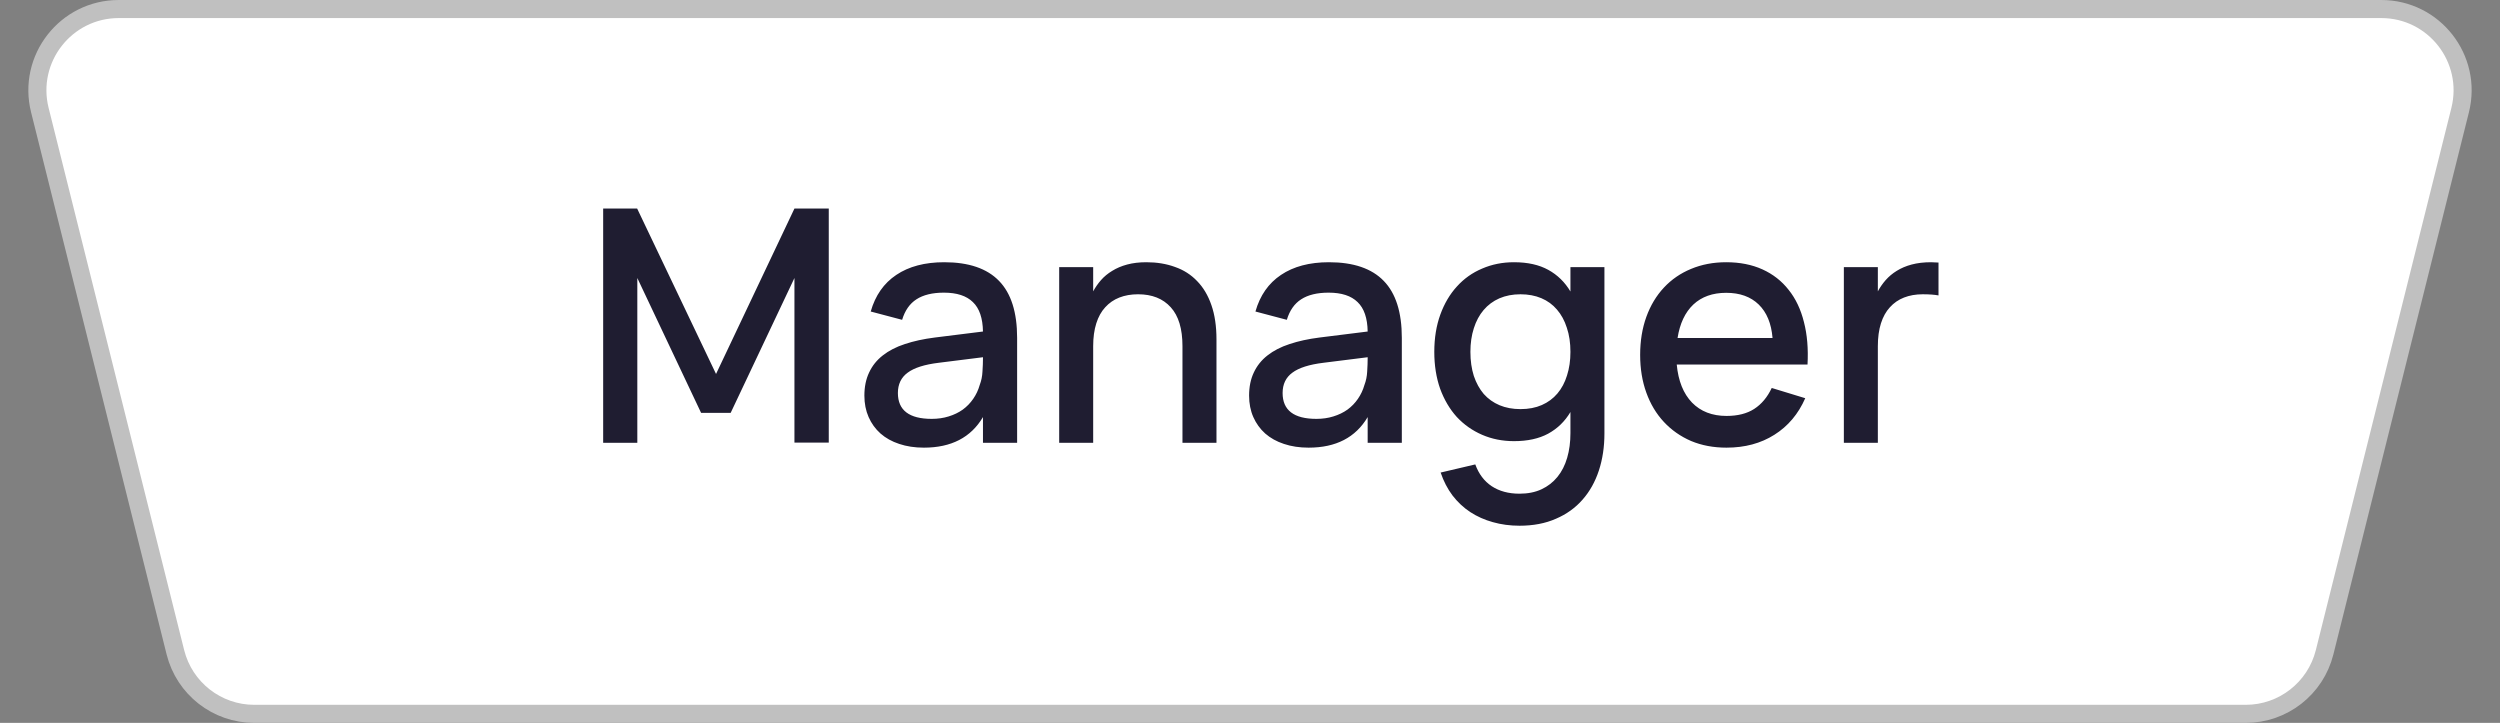
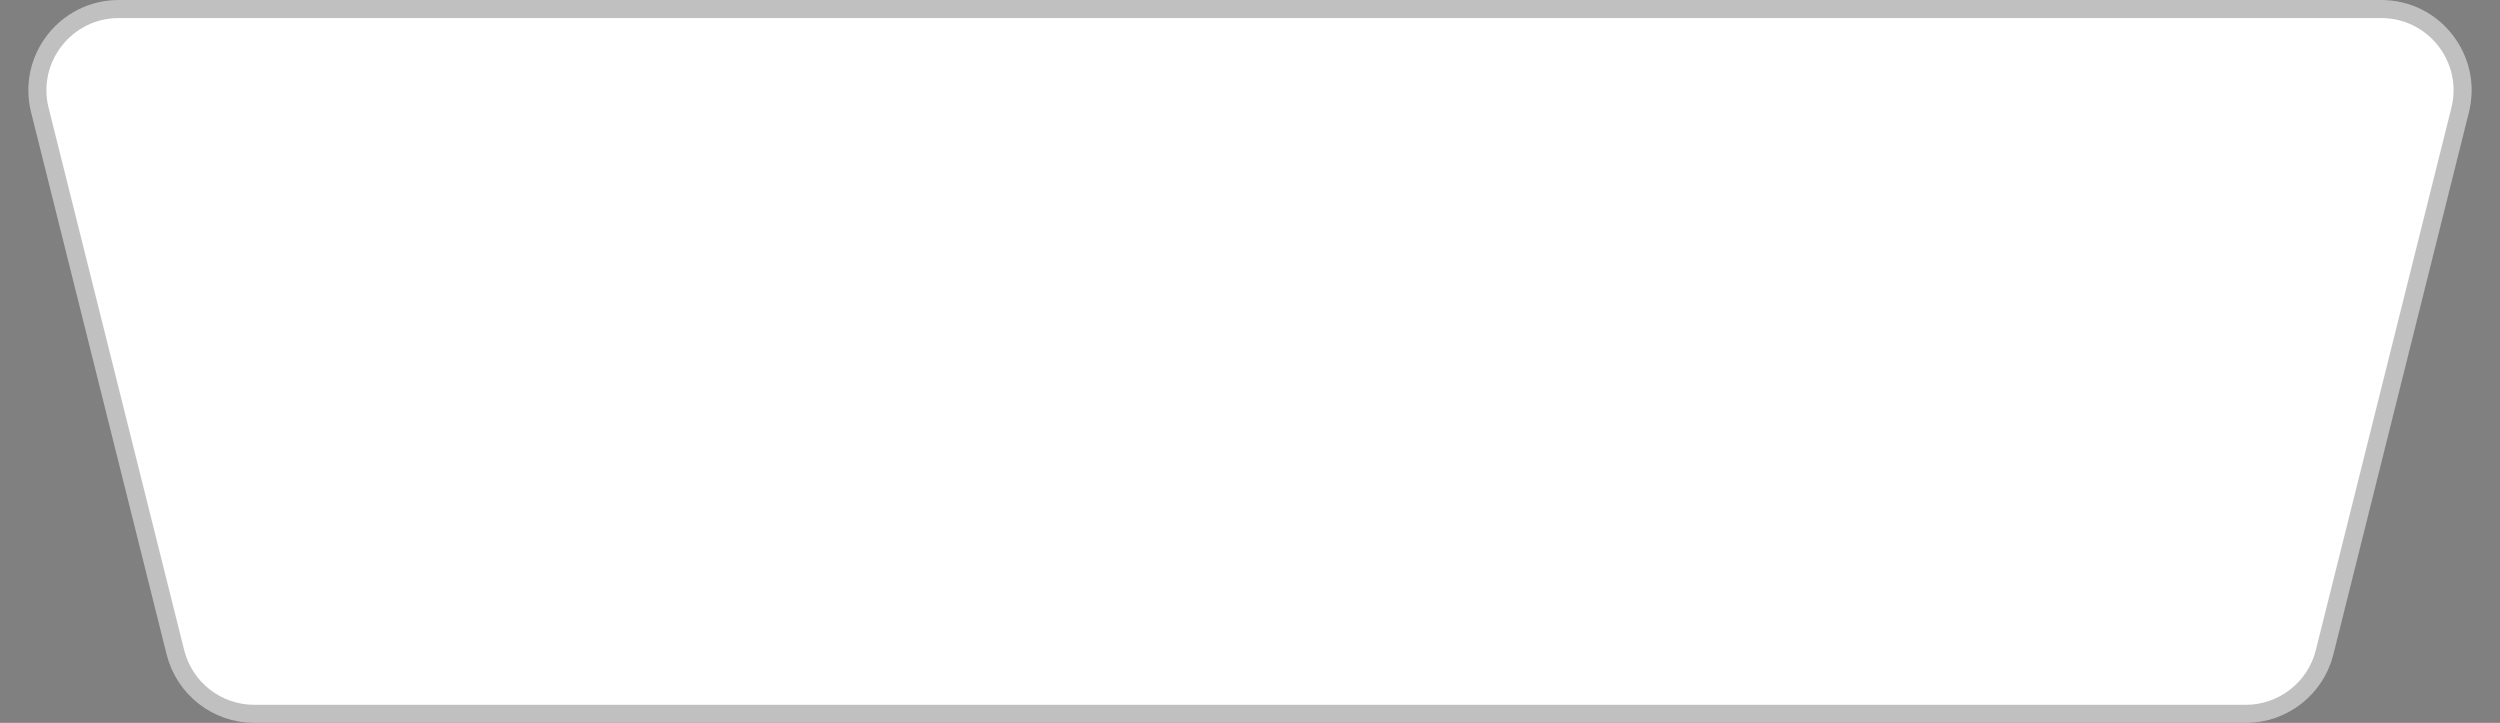
<svg xmlns="http://www.w3.org/2000/svg" width="166" height="48" viewBox="0 0 166 48" fill="none">
  <rect x="0" y="0" width="166" height="48" fill="#808080" stroke="none" />
  <path d="M7.885 0.6H158.116C161.629 0.6 164.206 3.901 163.354 7.31L154.354 43.31C153.753 45.714 151.593 47.4 149.116 47.4H16.885C14.407 47.4 12.247 45.714 11.646 43.31L2.646 7.31C1.794 3.901 4.372 0.6 7.885 0.6Z" fill="white" stroke="#C0C0C0" stroke-width="1.2" />
-   <path d="M40.05 29.4V13.848H42.307L47.545 24.832L52.751 13.848H55.03V29.39H52.751V18.46L48.517 27.413H46.552L42.318 18.46V29.4H40.05ZM62.698 17.412C64.325 17.412 65.538 17.826 66.338 18.654C67.137 19.475 67.537 20.735 67.537 22.434V29.4H65.269V27.694C64.469 29.048 63.163 29.724 61.348 29.724C60.743 29.724 60.196 29.642 59.706 29.476C59.224 29.318 58.81 29.087 58.465 28.785C58.126 28.482 57.863 28.119 57.676 27.694C57.489 27.269 57.395 26.794 57.395 26.268C57.395 25.685 57.5 25.174 57.709 24.735C57.917 24.288 58.22 23.91 58.616 23.601C59.019 23.284 59.508 23.032 60.084 22.845C60.668 22.65 61.327 22.506 62.061 22.413L65.269 22.013C65.254 21.12 65.031 20.469 64.599 20.058C64.174 19.641 63.533 19.432 62.676 19.432C61.913 19.432 61.305 19.58 60.851 19.875C60.405 20.163 60.088 20.616 59.901 21.236L57.816 20.685C58.119 19.619 58.684 18.809 59.512 18.255C60.347 17.693 61.409 17.412 62.698 17.412ZM62.342 24.087C61.391 24.202 60.7 24.422 60.268 24.746C59.836 25.062 59.62 25.512 59.62 26.096C59.62 27.24 60.369 27.813 61.867 27.813C62.27 27.813 62.644 27.759 62.99 27.651C63.343 27.543 63.656 27.392 63.929 27.197C64.203 26.996 64.433 26.758 64.621 26.484C64.815 26.204 64.959 25.898 65.052 25.566C65.16 25.286 65.222 24.987 65.236 24.67C65.258 24.346 65.269 24.054 65.269 23.795V23.72L62.342 24.087ZM78.516 22.985C78.516 21.833 78.257 20.973 77.739 20.404C77.221 19.828 76.497 19.54 75.568 19.54C75.107 19.54 74.693 19.612 74.326 19.756C73.959 19.9 73.646 20.116 73.386 20.404C73.127 20.685 72.929 21.041 72.793 21.473C72.656 21.905 72.587 22.409 72.587 22.985V29.4H70.33V17.736H72.587V19.346C72.731 19.079 72.904 18.831 73.106 18.6C73.314 18.363 73.563 18.158 73.851 17.985C74.139 17.805 74.47 17.664 74.844 17.564C75.219 17.463 75.644 17.412 76.119 17.412C76.817 17.412 77.451 17.517 78.02 17.726C78.596 17.927 79.085 18.24 79.489 18.665C79.899 19.083 80.216 19.616 80.439 20.264C80.662 20.904 80.774 21.664 80.774 22.542V29.4H78.516V22.985ZM88.243 17.412C89.87 17.412 91.083 17.826 91.882 18.654C92.681 19.475 93.081 20.735 93.081 22.434V29.4H90.813V27.694C90.014 29.048 88.707 29.724 86.893 29.724C86.288 29.724 85.741 29.642 85.251 29.476C84.769 29.318 84.355 29.087 84.009 28.785C83.671 28.482 83.408 28.119 83.221 27.694C83.033 27.269 82.94 26.794 82.94 26.268C82.94 25.685 83.044 25.174 83.253 24.735C83.462 24.288 83.764 23.91 84.16 23.601C84.563 23.284 85.053 23.032 85.629 22.845C86.212 22.65 86.871 22.506 87.605 22.413L90.813 22.013C90.799 21.12 90.575 20.469 90.143 20.058C89.719 19.641 89.078 19.432 88.221 19.432C87.458 19.432 86.849 19.58 86.396 19.875C85.949 20.163 85.633 20.616 85.445 21.236L83.361 20.685C83.663 19.619 84.229 18.809 85.057 18.255C85.892 17.693 86.954 17.412 88.243 17.412ZM87.886 24.087C86.936 24.202 86.245 24.422 85.813 24.746C85.381 25.062 85.165 25.512 85.165 26.096C85.165 27.24 85.913 27.813 87.411 27.813C87.814 27.813 88.189 27.759 88.534 27.651C88.887 27.543 89.2 27.392 89.474 27.197C89.747 26.996 89.978 26.758 90.165 26.484C90.359 26.204 90.503 25.898 90.597 25.566C90.705 25.286 90.766 24.987 90.781 24.67C90.802 24.346 90.813 24.054 90.813 23.795V23.72L87.886 24.087ZM100.529 17.412C101.437 17.412 102.196 17.582 102.808 17.92C103.42 18.258 103.91 18.737 104.277 19.356V17.736H106.534V28.785C106.534 29.67 106.412 30.488 106.167 31.236C105.922 31.985 105.562 32.63 105.087 33.17C104.612 33.717 104.021 34.142 103.316 34.444C102.617 34.754 101.811 34.908 100.897 34.908C100.27 34.908 99.68 34.829 99.125 34.671C98.578 34.52 98.078 34.296 97.624 34.001C97.178 33.706 96.785 33.339 96.447 32.9C96.116 32.46 95.853 31.953 95.659 31.377L97.959 30.837C98.189 31.47 98.553 31.953 99.05 32.284C99.554 32.615 100.169 32.781 100.897 32.781C101.451 32.781 101.937 32.684 102.355 32.489C102.772 32.295 103.125 32.021 103.413 31.668C103.701 31.316 103.917 30.891 104.061 30.394C104.205 29.904 104.277 29.357 104.277 28.752V27.359C103.91 27.978 103.417 28.457 102.797 28.796C102.185 29.127 101.429 29.292 100.529 29.292C99.766 29.292 99.061 29.152 98.413 28.871C97.765 28.59 97.203 28.194 96.728 27.683C96.26 27.165 95.893 26.542 95.626 25.815C95.367 25.08 95.237 24.263 95.237 23.363C95.237 22.449 95.371 21.624 95.637 20.89C95.903 20.156 96.271 19.533 96.739 19.022C97.207 18.503 97.765 18.107 98.413 17.834C99.061 17.553 99.766 17.412 100.529 17.412ZM100.961 27.165C101.494 27.165 101.966 27.075 102.376 26.895C102.787 26.715 103.132 26.459 103.413 26.128C103.694 25.797 103.906 25.397 104.05 24.929C104.201 24.461 104.277 23.939 104.277 23.363C104.277 22.766 104.198 22.233 104.039 21.765C103.888 21.29 103.669 20.886 103.381 20.555C103.1 20.224 102.754 19.972 102.344 19.799C101.933 19.626 101.473 19.54 100.961 19.54C100.443 19.54 99.975 19.63 99.557 19.81C99.147 19.99 98.798 20.249 98.51 20.588C98.229 20.919 98.013 21.322 97.862 21.797C97.711 22.265 97.635 22.787 97.635 23.363C97.635 23.954 97.711 24.486 97.862 24.962C98.02 25.43 98.24 25.829 98.521 26.16C98.809 26.484 99.158 26.733 99.568 26.906C99.979 27.078 100.443 27.165 100.961 27.165ZM114.641 27.618C115.383 27.618 115.995 27.464 116.477 27.154C116.967 26.837 117.355 26.373 117.643 25.761L119.868 26.441C119.407 27.492 118.723 28.302 117.816 28.871C116.916 29.44 115.858 29.724 114.641 29.724C113.777 29.724 112.992 29.577 112.287 29.282C111.588 28.979 110.987 28.558 110.483 28.018C109.979 27.478 109.59 26.83 109.317 26.074C109.043 25.318 108.906 24.483 108.906 23.568C108.906 22.64 109.043 21.797 109.317 21.041C109.59 20.285 109.979 19.637 110.483 19.097C110.987 18.557 111.588 18.143 112.287 17.855C112.992 17.56 113.77 17.412 114.619 17.412C115.527 17.412 116.329 17.571 117.028 17.888C117.726 18.204 118.306 18.658 118.767 19.248C119.235 19.832 119.573 20.544 119.782 21.387C119.998 22.222 120.077 23.162 120.019 24.206H111.336C111.437 25.293 111.775 26.135 112.351 26.733C112.927 27.323 113.691 27.618 114.641 27.618ZM117.697 22.445C117.618 21.48 117.312 20.739 116.779 20.22C116.247 19.702 115.527 19.443 114.619 19.443C113.719 19.443 112.992 19.702 112.438 20.22C111.891 20.739 111.541 21.48 111.39 22.445H117.697ZM128.717 19.616C128.444 19.565 128.094 19.54 127.67 19.54C127.209 19.54 126.795 19.612 126.428 19.756C126.06 19.9 125.747 20.116 125.488 20.404C125.229 20.685 125.031 21.041 124.894 21.473C124.757 21.905 124.689 22.409 124.689 22.985V29.4H122.432V17.736H124.689V19.346C124.833 19.079 125.006 18.831 125.207 18.6C125.416 18.363 125.661 18.158 125.942 17.985C126.23 17.805 126.561 17.664 126.935 17.564C127.317 17.463 127.745 17.412 128.22 17.412C128.3 17.412 128.382 17.416 128.469 17.423C128.555 17.423 128.638 17.427 128.717 17.434V19.616Z" fill="#1F1D31" />
</svg>